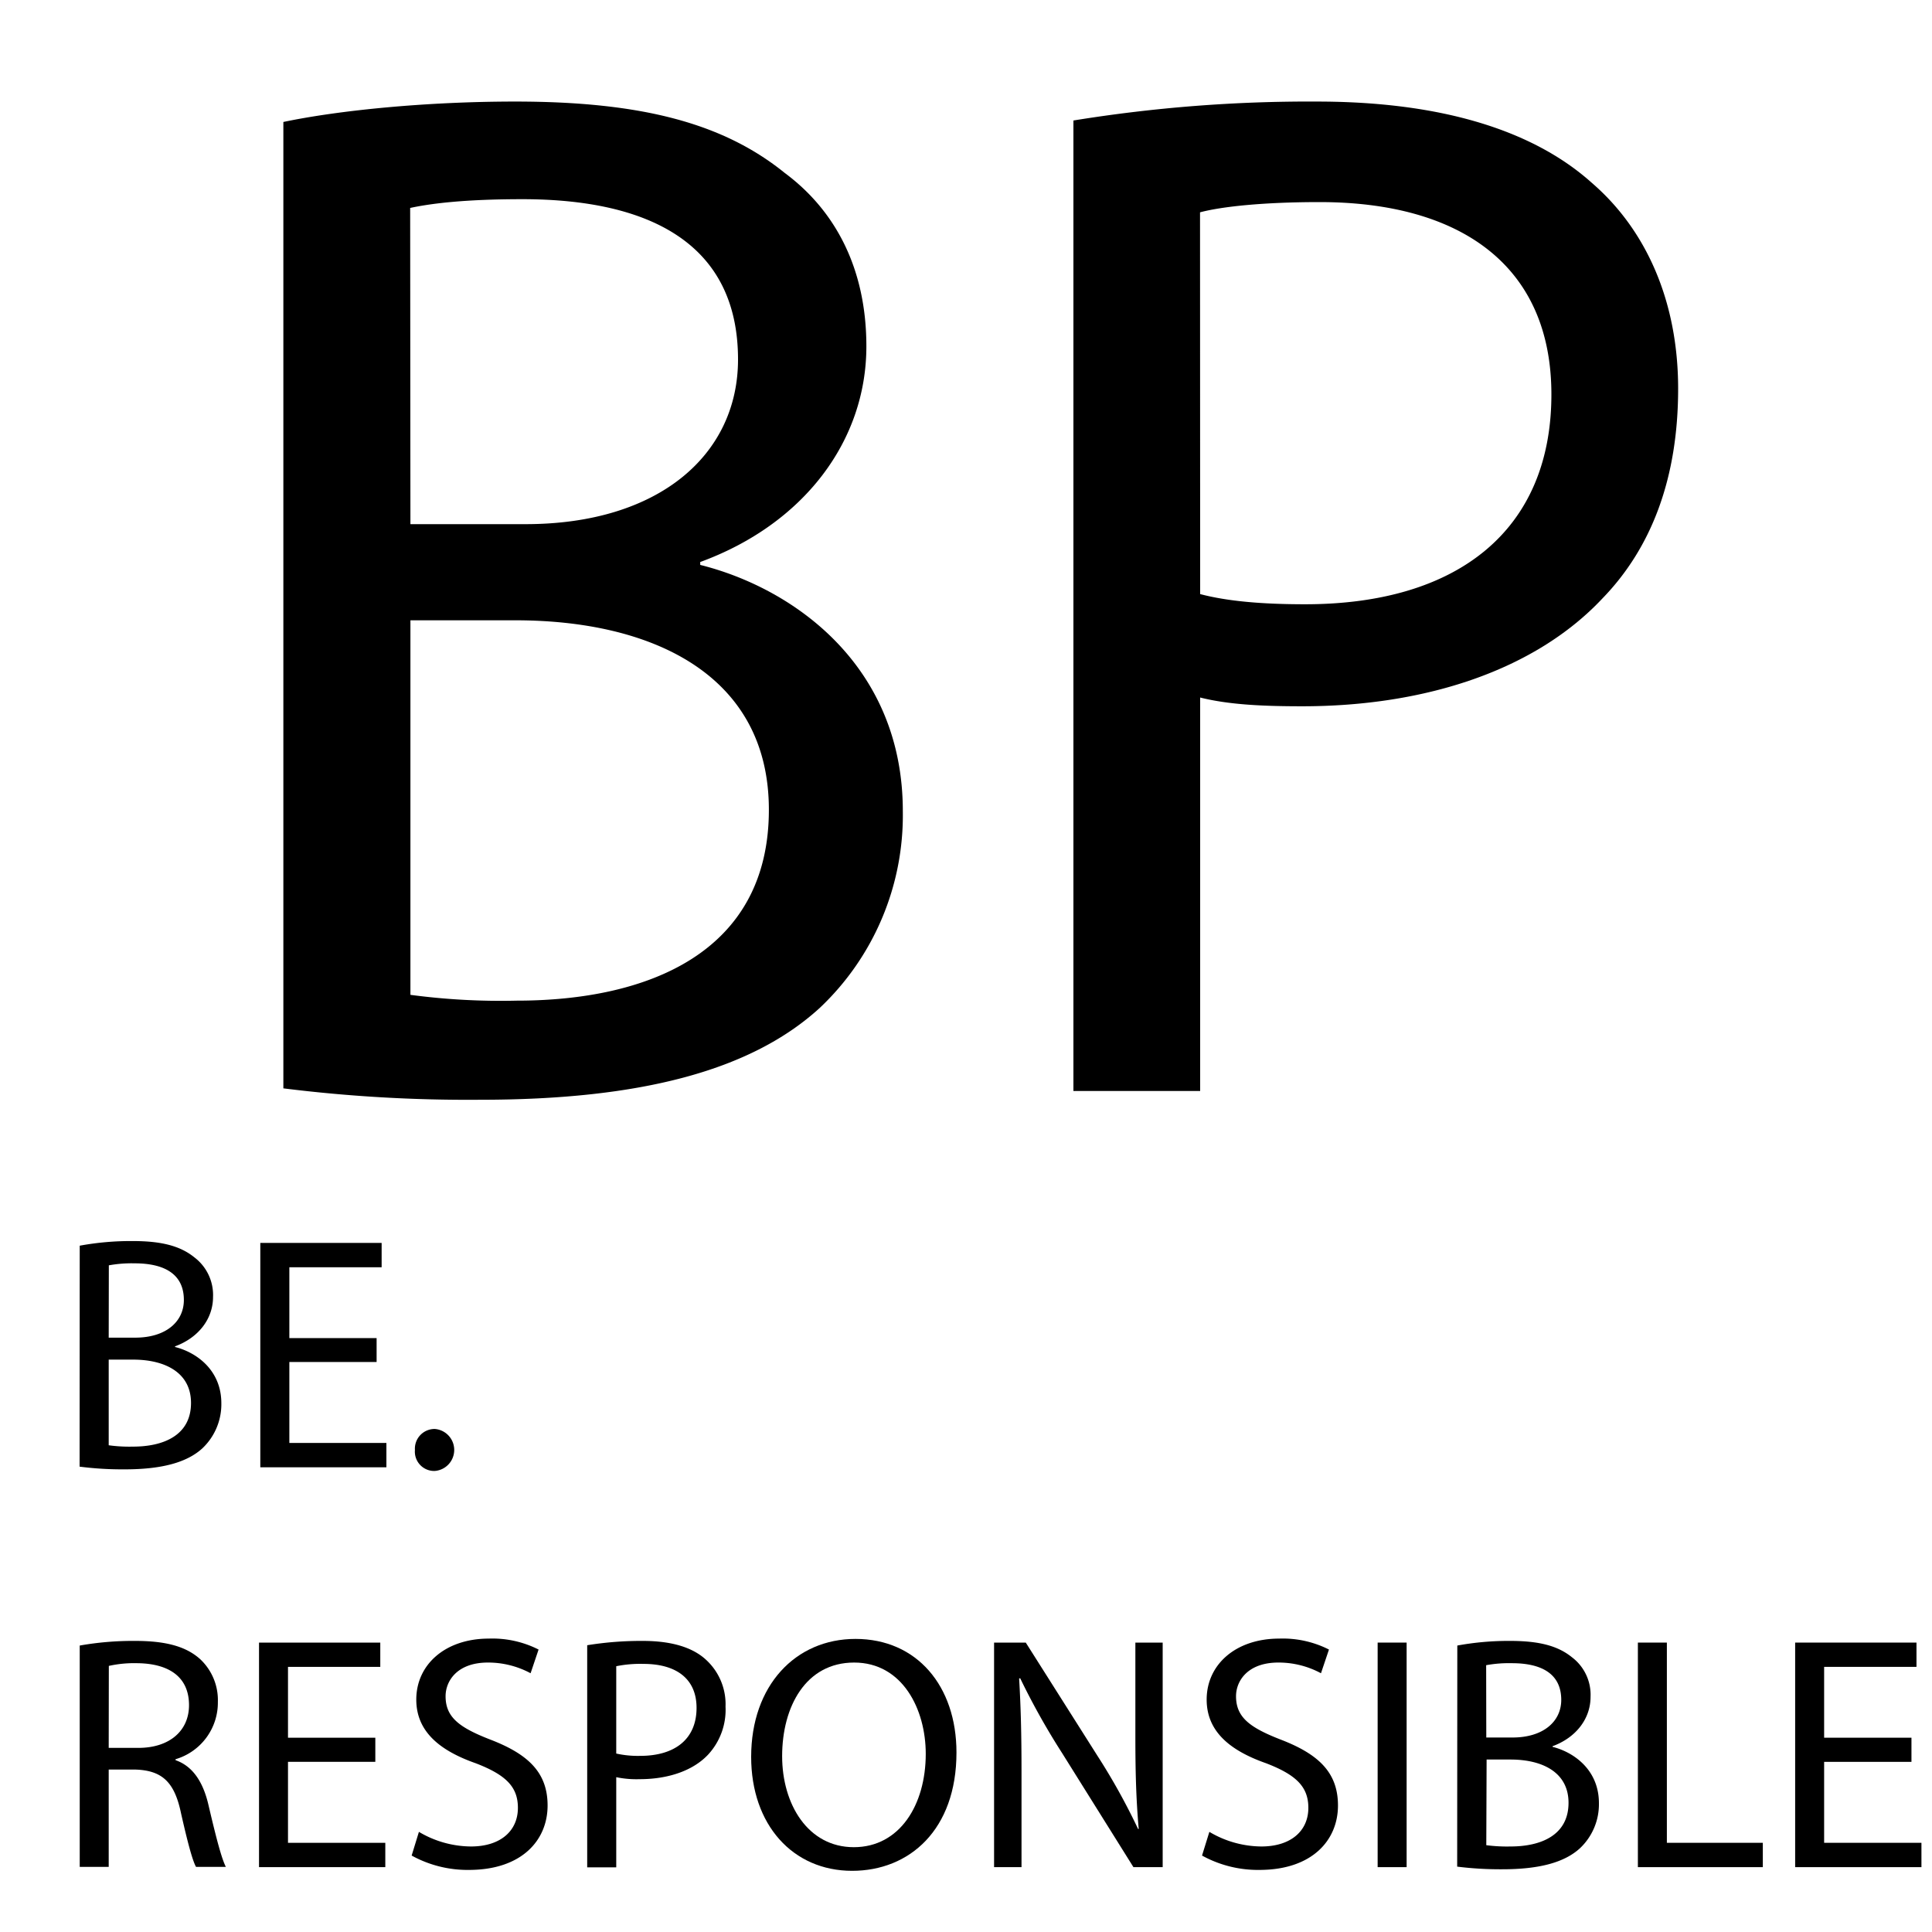
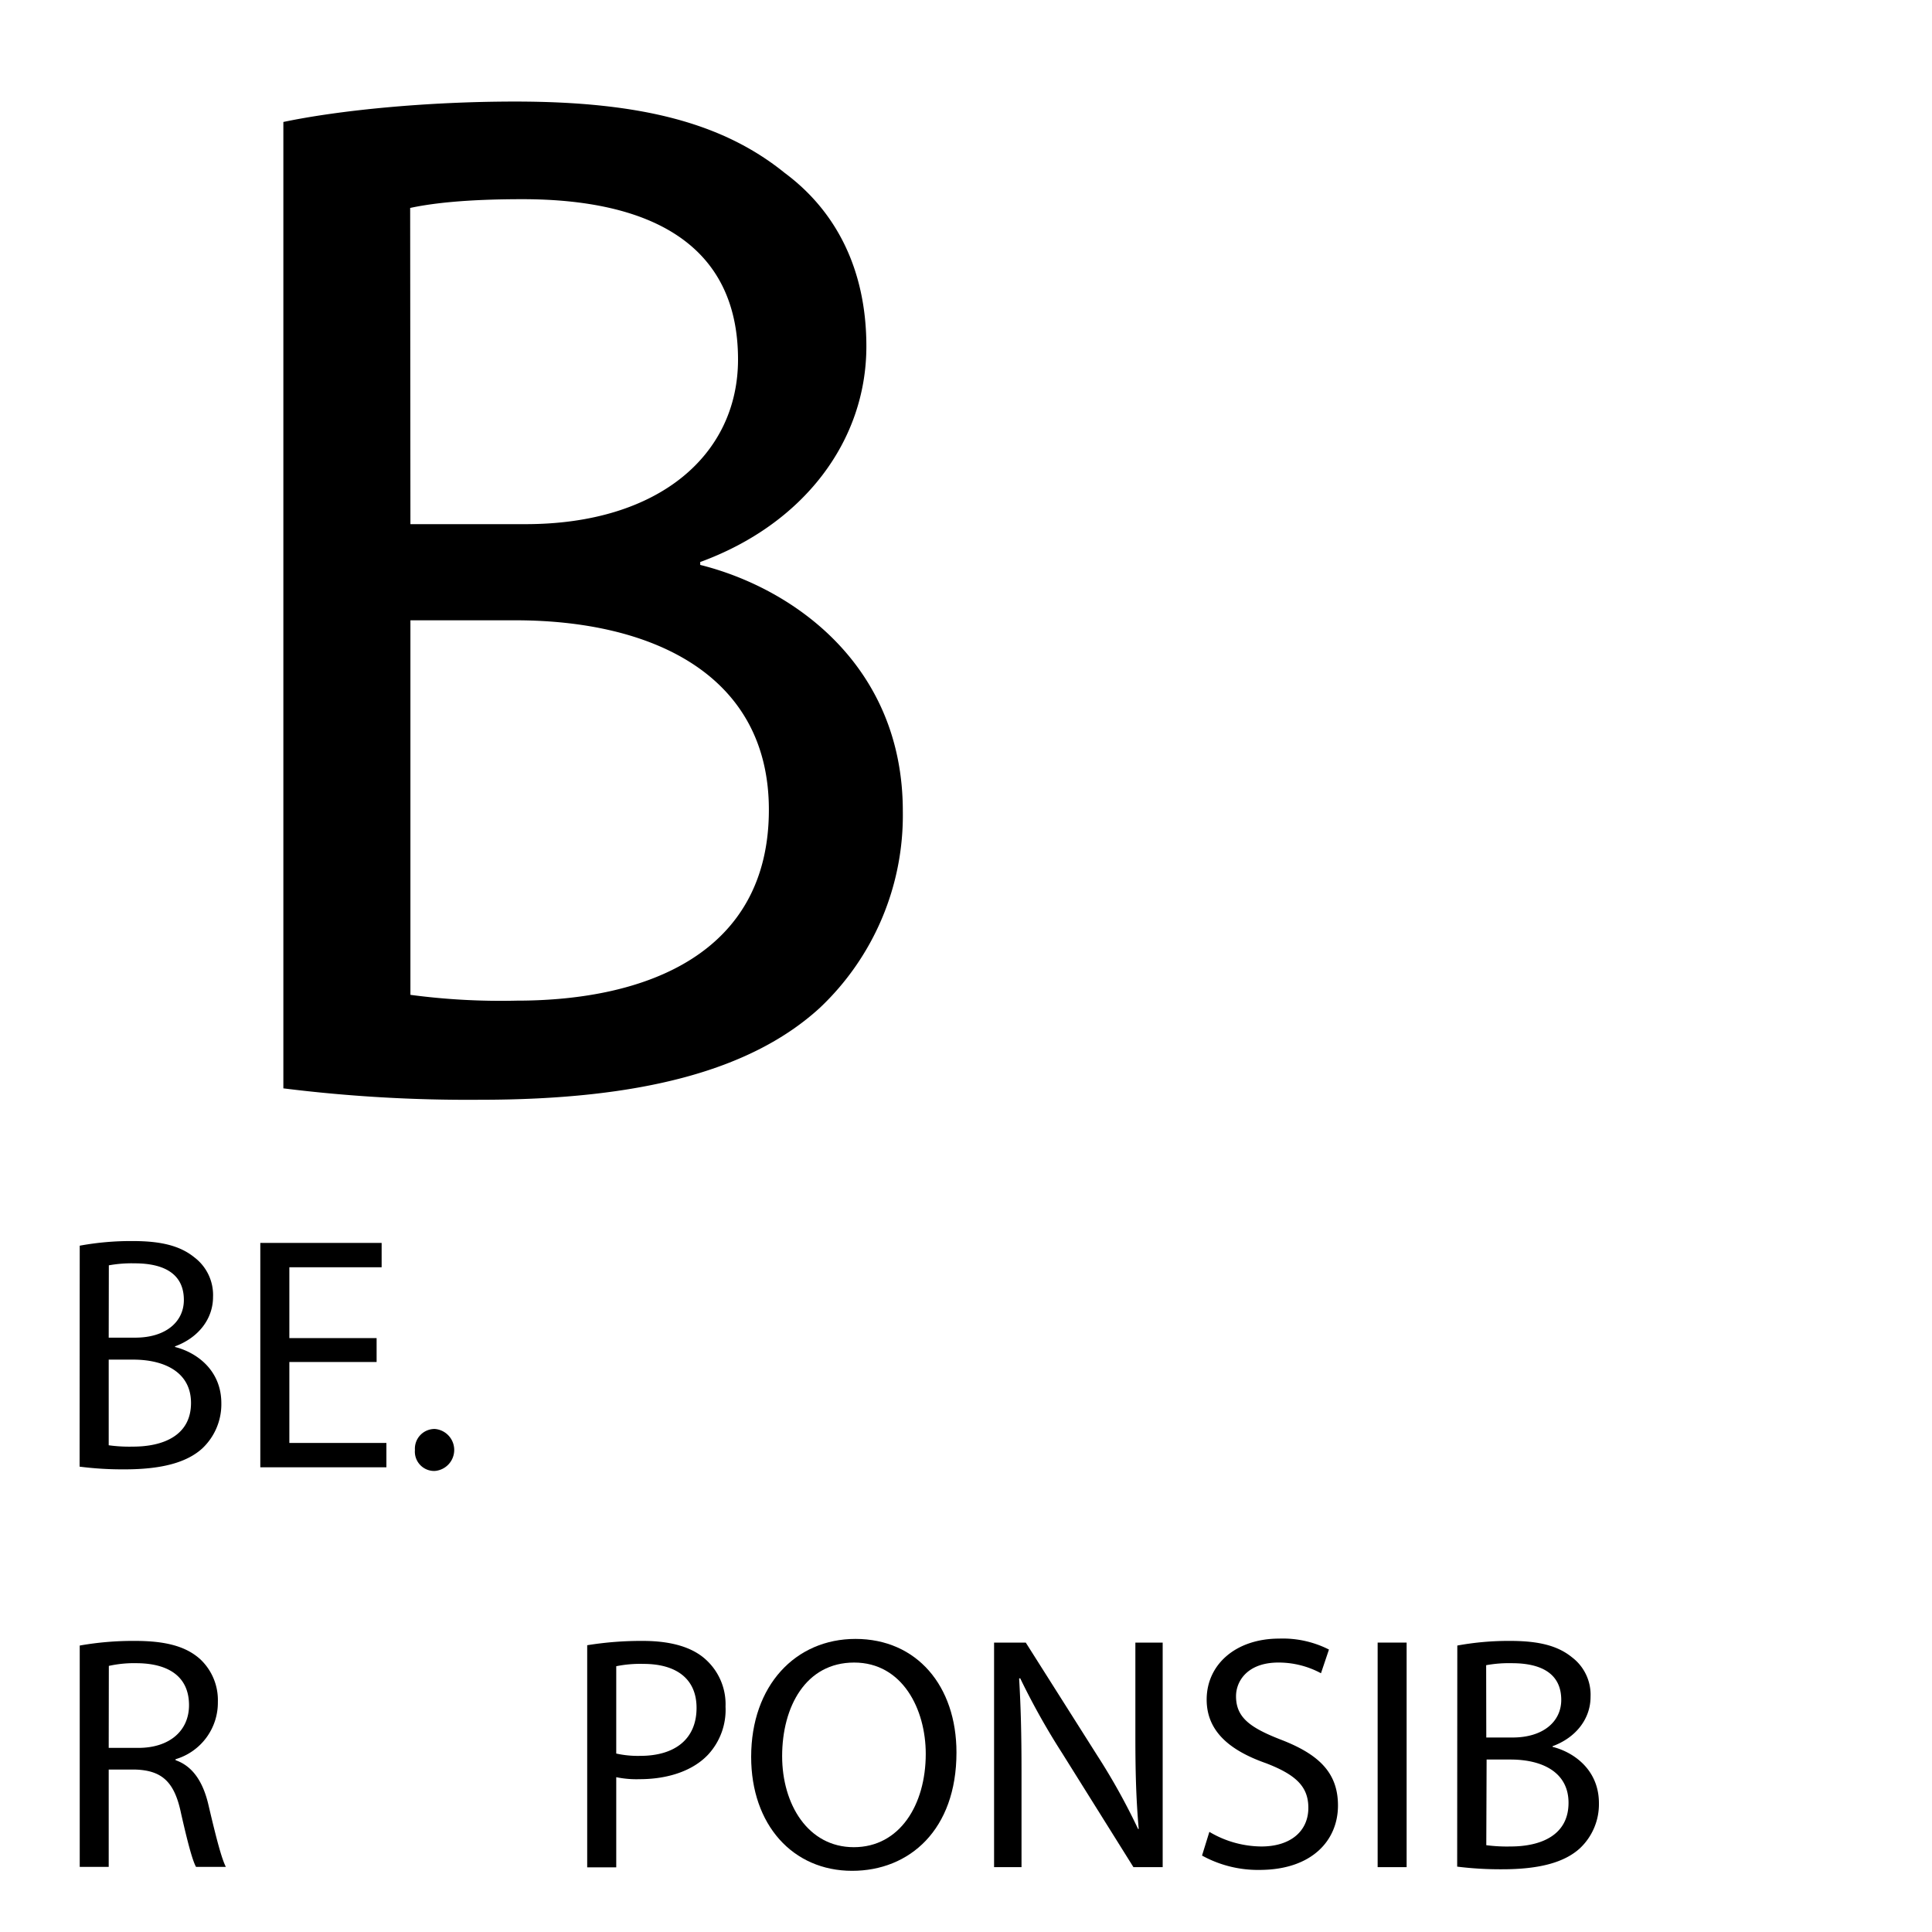
<svg xmlns="http://www.w3.org/2000/svg" id="Capa_1" data-name="Capa 1" viewBox="0 0 300 300">
  <defs>
    <style>.cls-1{fill:#fff;}</style>
  </defs>
  <rect class="cls-1" width="300" height="300" />
  <path d="M12.38,193.43a44,44,0,0,1,8.23-.72c4.5,0,7.4.77,9.57,2.53a7.33,7.33,0,0,1,2.9,6.16c0,3.36-2.23,6.31-5.9,7.66v.1c3.31.83,7.19,3.57,7.19,8.74a9.42,9.42,0,0,1-2.95,7c-2.43,2.22-6.36,3.26-12.06,3.26a51.83,51.83,0,0,1-7-.42Zm4.5,14.28H21c4.76,0,7.55-2.48,7.55-5.85,0-4.08-3.1-5.69-7.65-5.69a19.83,19.83,0,0,0-4,.31Zm0,16.71a23.41,23.41,0,0,0,3.78.21c4.66,0,9-1.71,9-6.78,0-4.76-4.09-6.73-9-6.73H16.88Z" />
  <path d="M58.48,211.49H44.93v12.57H60v3.78H40.42V193H59.26v3.78H44.93v11H58.48Z" />
  <path d="M64.43,225.15a3.06,3.06,0,0,1,3.11-3.26,3.27,3.27,0,0,1-.05,6.52A3,3,0,0,1,64.43,225.15Z" />
  <path d="M12.38,255.52A47.47,47.47,0,0,1,21,254.8c4.81,0,7.92.88,10.09,2.84a8.71,8.71,0,0,1,2.74,6.63,9.16,9.16,0,0,1-6.57,8.9v.15c2.69.93,4.3,3.42,5.12,7,1.14,4.86,2,8.22,2.69,9.57H30.44c-.57-1-1.35-4-2.33-8.33-1-4.81-2.9-6.62-7-6.78H16.88v15.11h-4.5Zm4.5,15.89h4.61c4.81,0,7.86-2.64,7.86-6.63,0-4.5-3.26-6.46-8-6.52a18.32,18.32,0,0,0-4.45.42Z" />
-   <path d="M58.28,273.58H44.72v12.57H59.83v3.78H40.22V255.06H59.05v3.77H44.72v11H58.28Z" />
-   <path d="M65.05,284.45a16,16,0,0,0,8.08,2.27c4.6,0,7.29-2.43,7.29-6,0-3.26-1.86-5.12-6.57-6.93-5.69-2-9.21-5-9.21-9.88,0-5.44,4.5-9.47,11.28-9.47a15.85,15.85,0,0,1,7.71,1.7l-1.24,3.68a13.92,13.92,0,0,0-6.63-1.66c-4.76,0-6.57,2.85-6.57,5.23,0,3.26,2.12,4.86,6.94,6.73,5.9,2.27,8.9,5.12,8.9,10.24,0,5.38-4,10-12.22,10a18,18,0,0,1-8.89-2.23Z" />
  <path d="M91.18,255.47a52.53,52.53,0,0,1,8.64-.67c4.45,0,7.71,1,9.78,2.9a9.35,9.35,0,0,1,3.06,7.29,10.25,10.25,0,0,1-2.69,7.45c-2.38,2.54-6.26,3.83-10.66,3.83a15.36,15.36,0,0,1-3.62-.31v14H91.18Zm4.51,16.82a15.48,15.48,0,0,0,3.72.36c5.43,0,8.75-2.64,8.75-7.45,0-4.61-3.26-6.83-8.23-6.83a18.65,18.65,0,0,0-4.24.36Z" />
  <path d="M148.52,272.13c0,12-7.3,18.37-16.2,18.37-9.21,0-15.68-7.14-15.68-17.7,0-11.07,6.88-18.31,16.2-18.31C142.36,254.49,148.52,261.78,148.52,272.13Zm-27.07.57c0,7.45,4,14.13,11.13,14.13s11.17-6.58,11.17-14.49c0-6.94-3.62-14.18-11.12-14.18S121.45,265,121.45,272.7Z" />
  <path d="M154.36,289.93V255.06h4.92l11.17,17.64A99.3,99.3,0,0,1,176.72,284l.1,0c-.41-4.66-.52-8.9-.52-14.33V255.06h4.24v34.87H176l-11.07-17.7a110.8,110.8,0,0,1-6.52-11.64l-.16.05c.26,4.4.37,8.59.37,14.39v14.9Z" />
  <path d="M187.79,284.45a16,16,0,0,0,8.07,2.27c4.6,0,7.3-2.43,7.3-6,0-3.26-1.87-5.12-6.58-6.93-5.69-2-9.21-5-9.21-9.88,0-5.44,4.51-9.47,11.28-9.47a15.85,15.85,0,0,1,7.71,1.7l-1.24,3.68a13.87,13.87,0,0,0-6.62-1.66c-4.76,0-6.57,2.85-6.57,5.23,0,3.26,2.12,4.86,6.93,6.73,5.9,2.27,8.9,5.12,8.9,10.24,0,5.38-4,10-12.21,10a18,18,0,0,1-8.9-2.23Z" />
  <path d="M218.42,255.06v34.87h-4.5V255.06Z" />
  <path d="M226.29,255.52a43.92,43.92,0,0,1,8.22-.72c4.5,0,7.4.77,9.57,2.53a7.3,7.3,0,0,1,2.9,6.16c0,3.36-2.22,6.31-5.9,7.66v.1c3.31.83,7.2,3.57,7.2,8.75a9.39,9.39,0,0,1-2.95,7c-2.44,2.23-6.37,3.26-12.06,3.26a54,54,0,0,1-7-.41Zm4.5,14.28h4.08c4.76,0,7.56-2.48,7.56-5.84,0-4.09-3.11-5.7-7.66-5.7a19.62,19.62,0,0,0-4,.31Zm0,16.72a24.81,24.81,0,0,0,3.77.2c4.66,0,9-1.71,9-6.78,0-4.76-4.09-6.72-9-6.72h-3.72Z" />
-   <path d="M254.33,255.06h4.5v31.09h14.9v3.78h-19.4Z" />
-   <path d="M296.81,273.58H283.25v12.57h15.11v3.78H278.75V255.06h18.84v3.77H283.25v11h13.56Z" />
  <path d="M44,18.94c8.6-1.81,22.17-3.17,36-3.17,19.68,0,32.35,3.39,41.86,11.09,7.92,5.88,12.67,14.93,12.67,26.92,0,14.71-9.73,27.61-25.8,33.49v.45c14.49,3.62,31.46,15.62,31.46,38.24a41.13,41.13,0,0,1-12.9,30.55c-10.64,9.73-27.83,14.26-52.72,14.26A231,231,0,0,1,44,169ZM63.73,81.39H81.6c20.82,0,33-10.86,33-25.57,0-17.88-13.58-24.89-33.49-24.89-9.05,0-14.26.68-17.42,1.36Zm0,73.09a106.27,106.27,0,0,0,16.51.9c20.37,0,39.15-7.47,39.15-29.64,0-20.82-17.88-29.42-39.37-29.42H63.73Z" />
-   <path d="M166.68,18.71a228.61,228.61,0,0,1,37.79-2.94c19.45,0,33.71,4.52,42.76,12.67,8.37,7.24,13.35,18.33,13.35,31.91,0,13.8-4.07,24.66-11.76,32.58-10.41,11.09-27.38,16.74-46.62,16.74-5.88,0-11.31-.22-15.84-1.36v61.1H166.68Zm19.68,73.54c4.3,1.13,9.73,1.58,16.3,1.58,23.75,0,38.24-11.54,38.24-32.58,0-20.14-14.26-29.87-36-29.87-8.6,0-15.16.68-18.56,1.59Z" />
</svg>